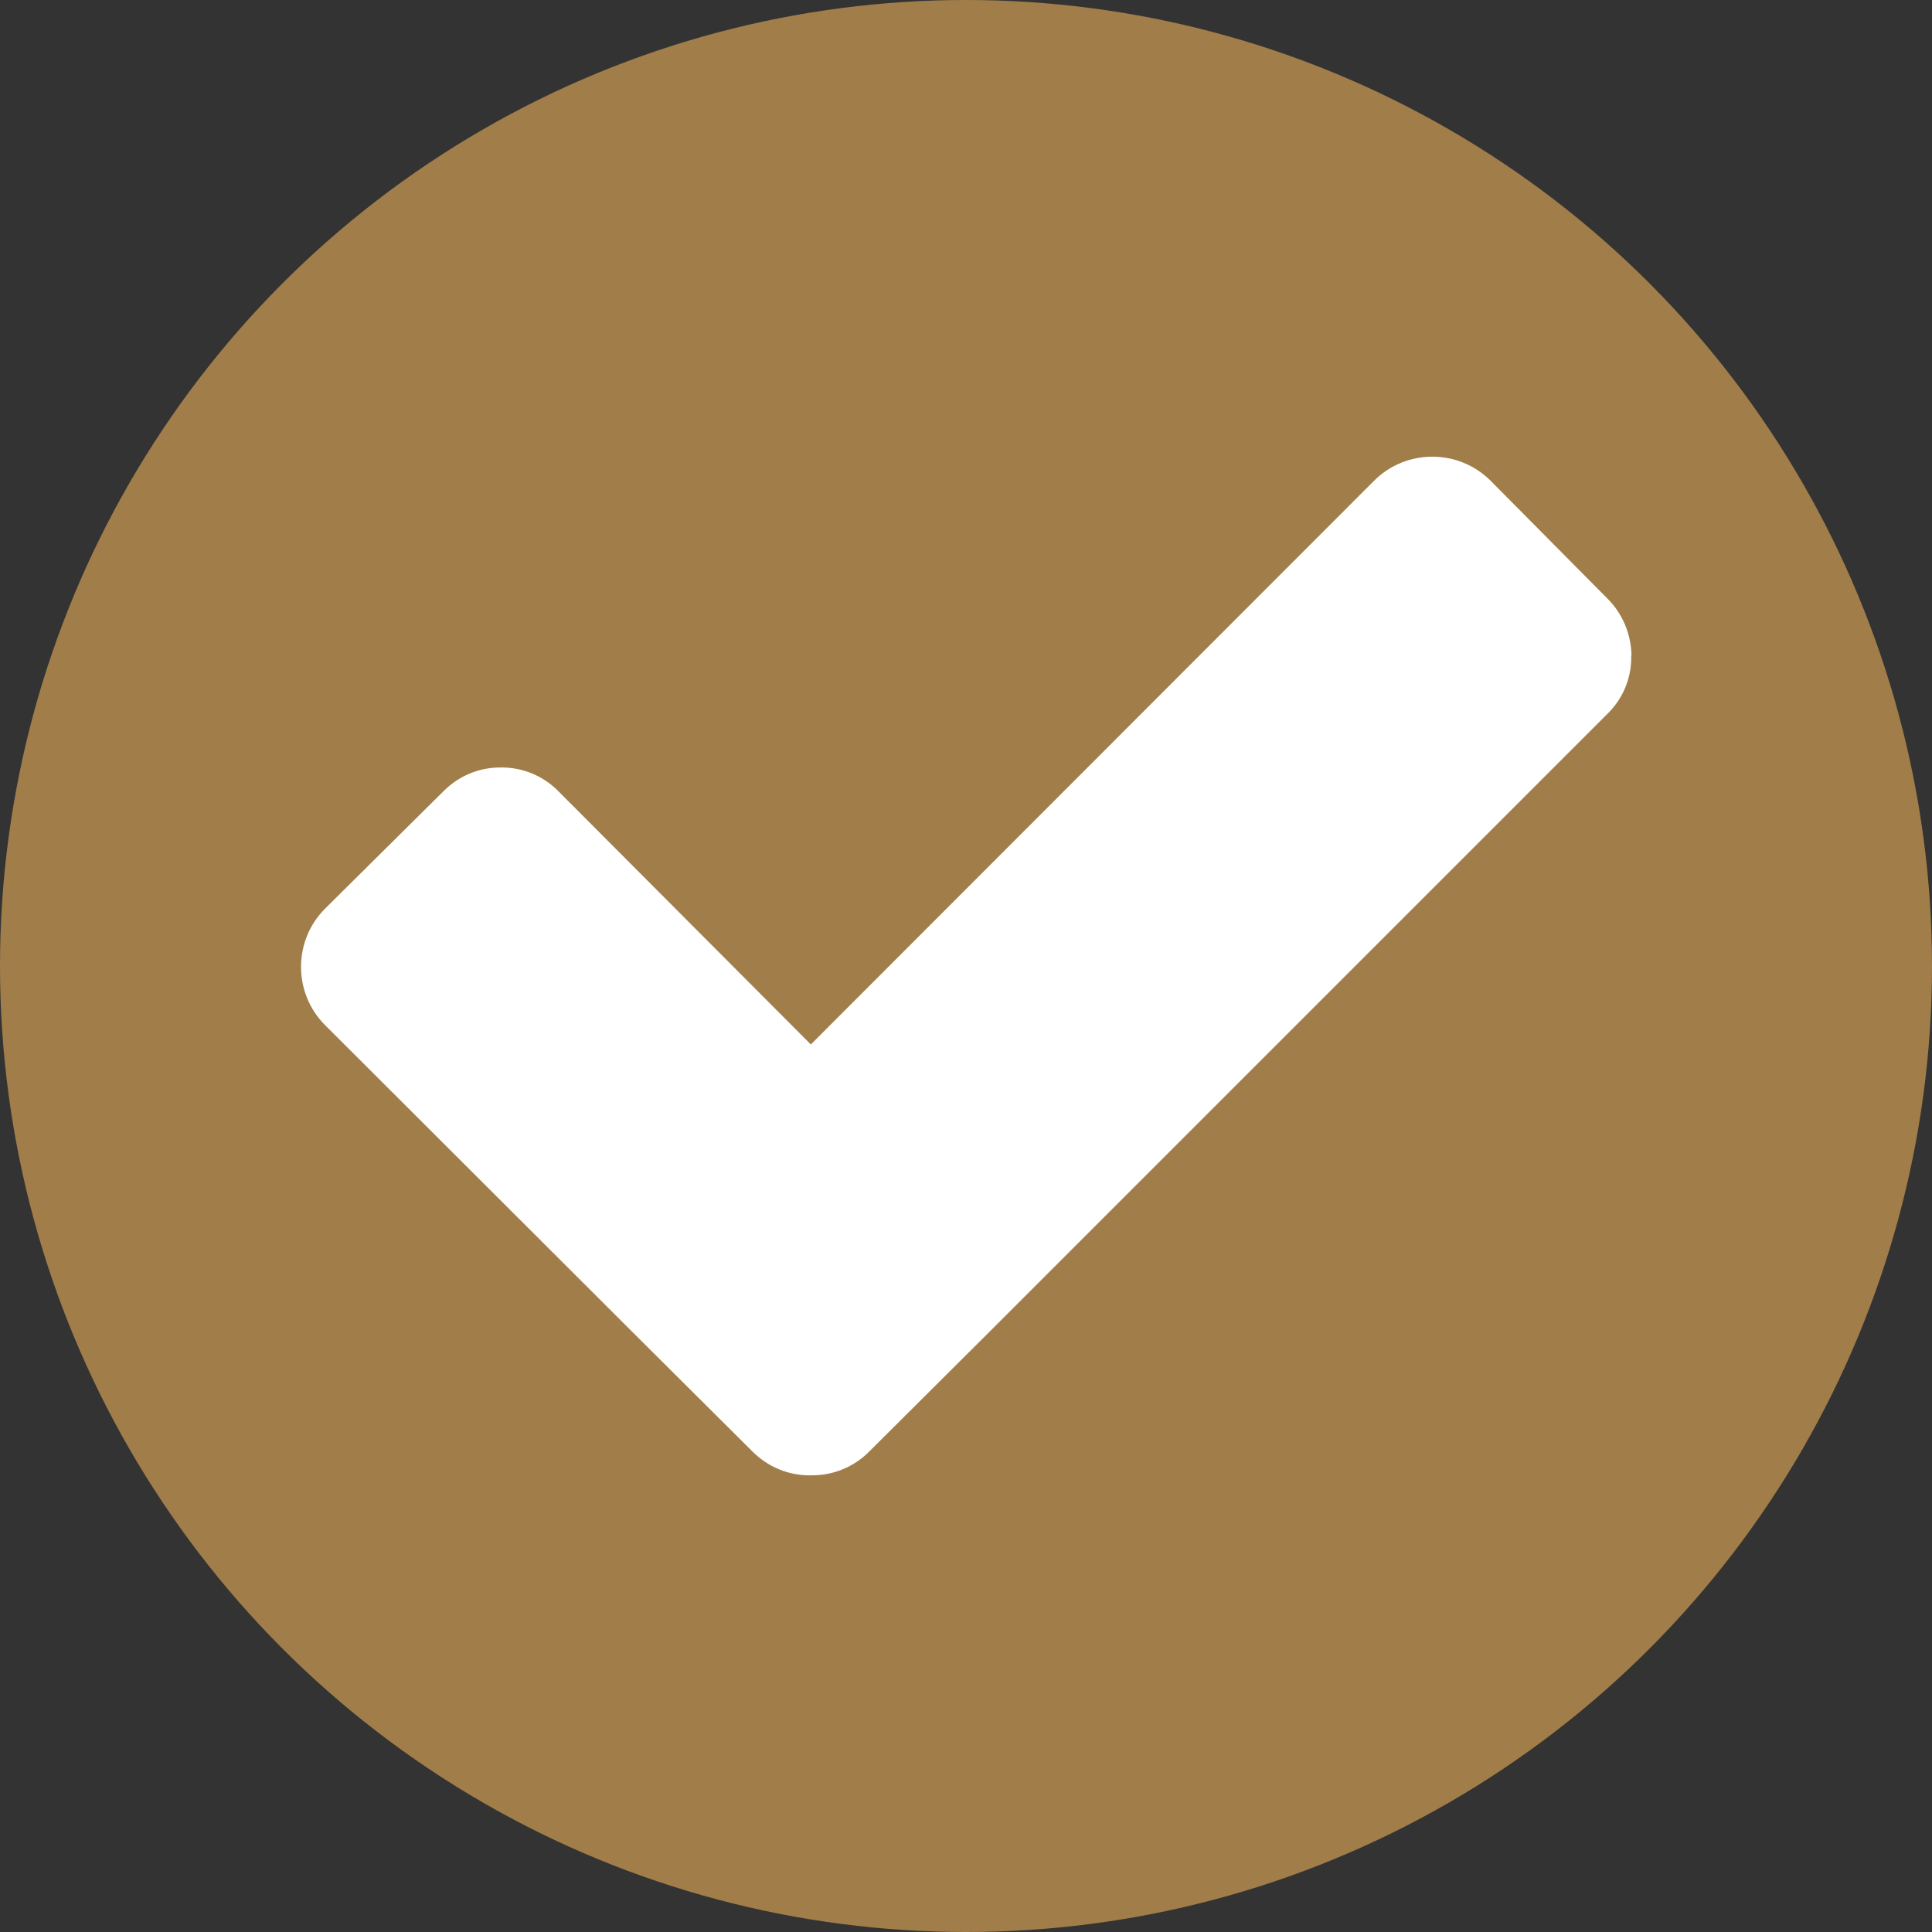
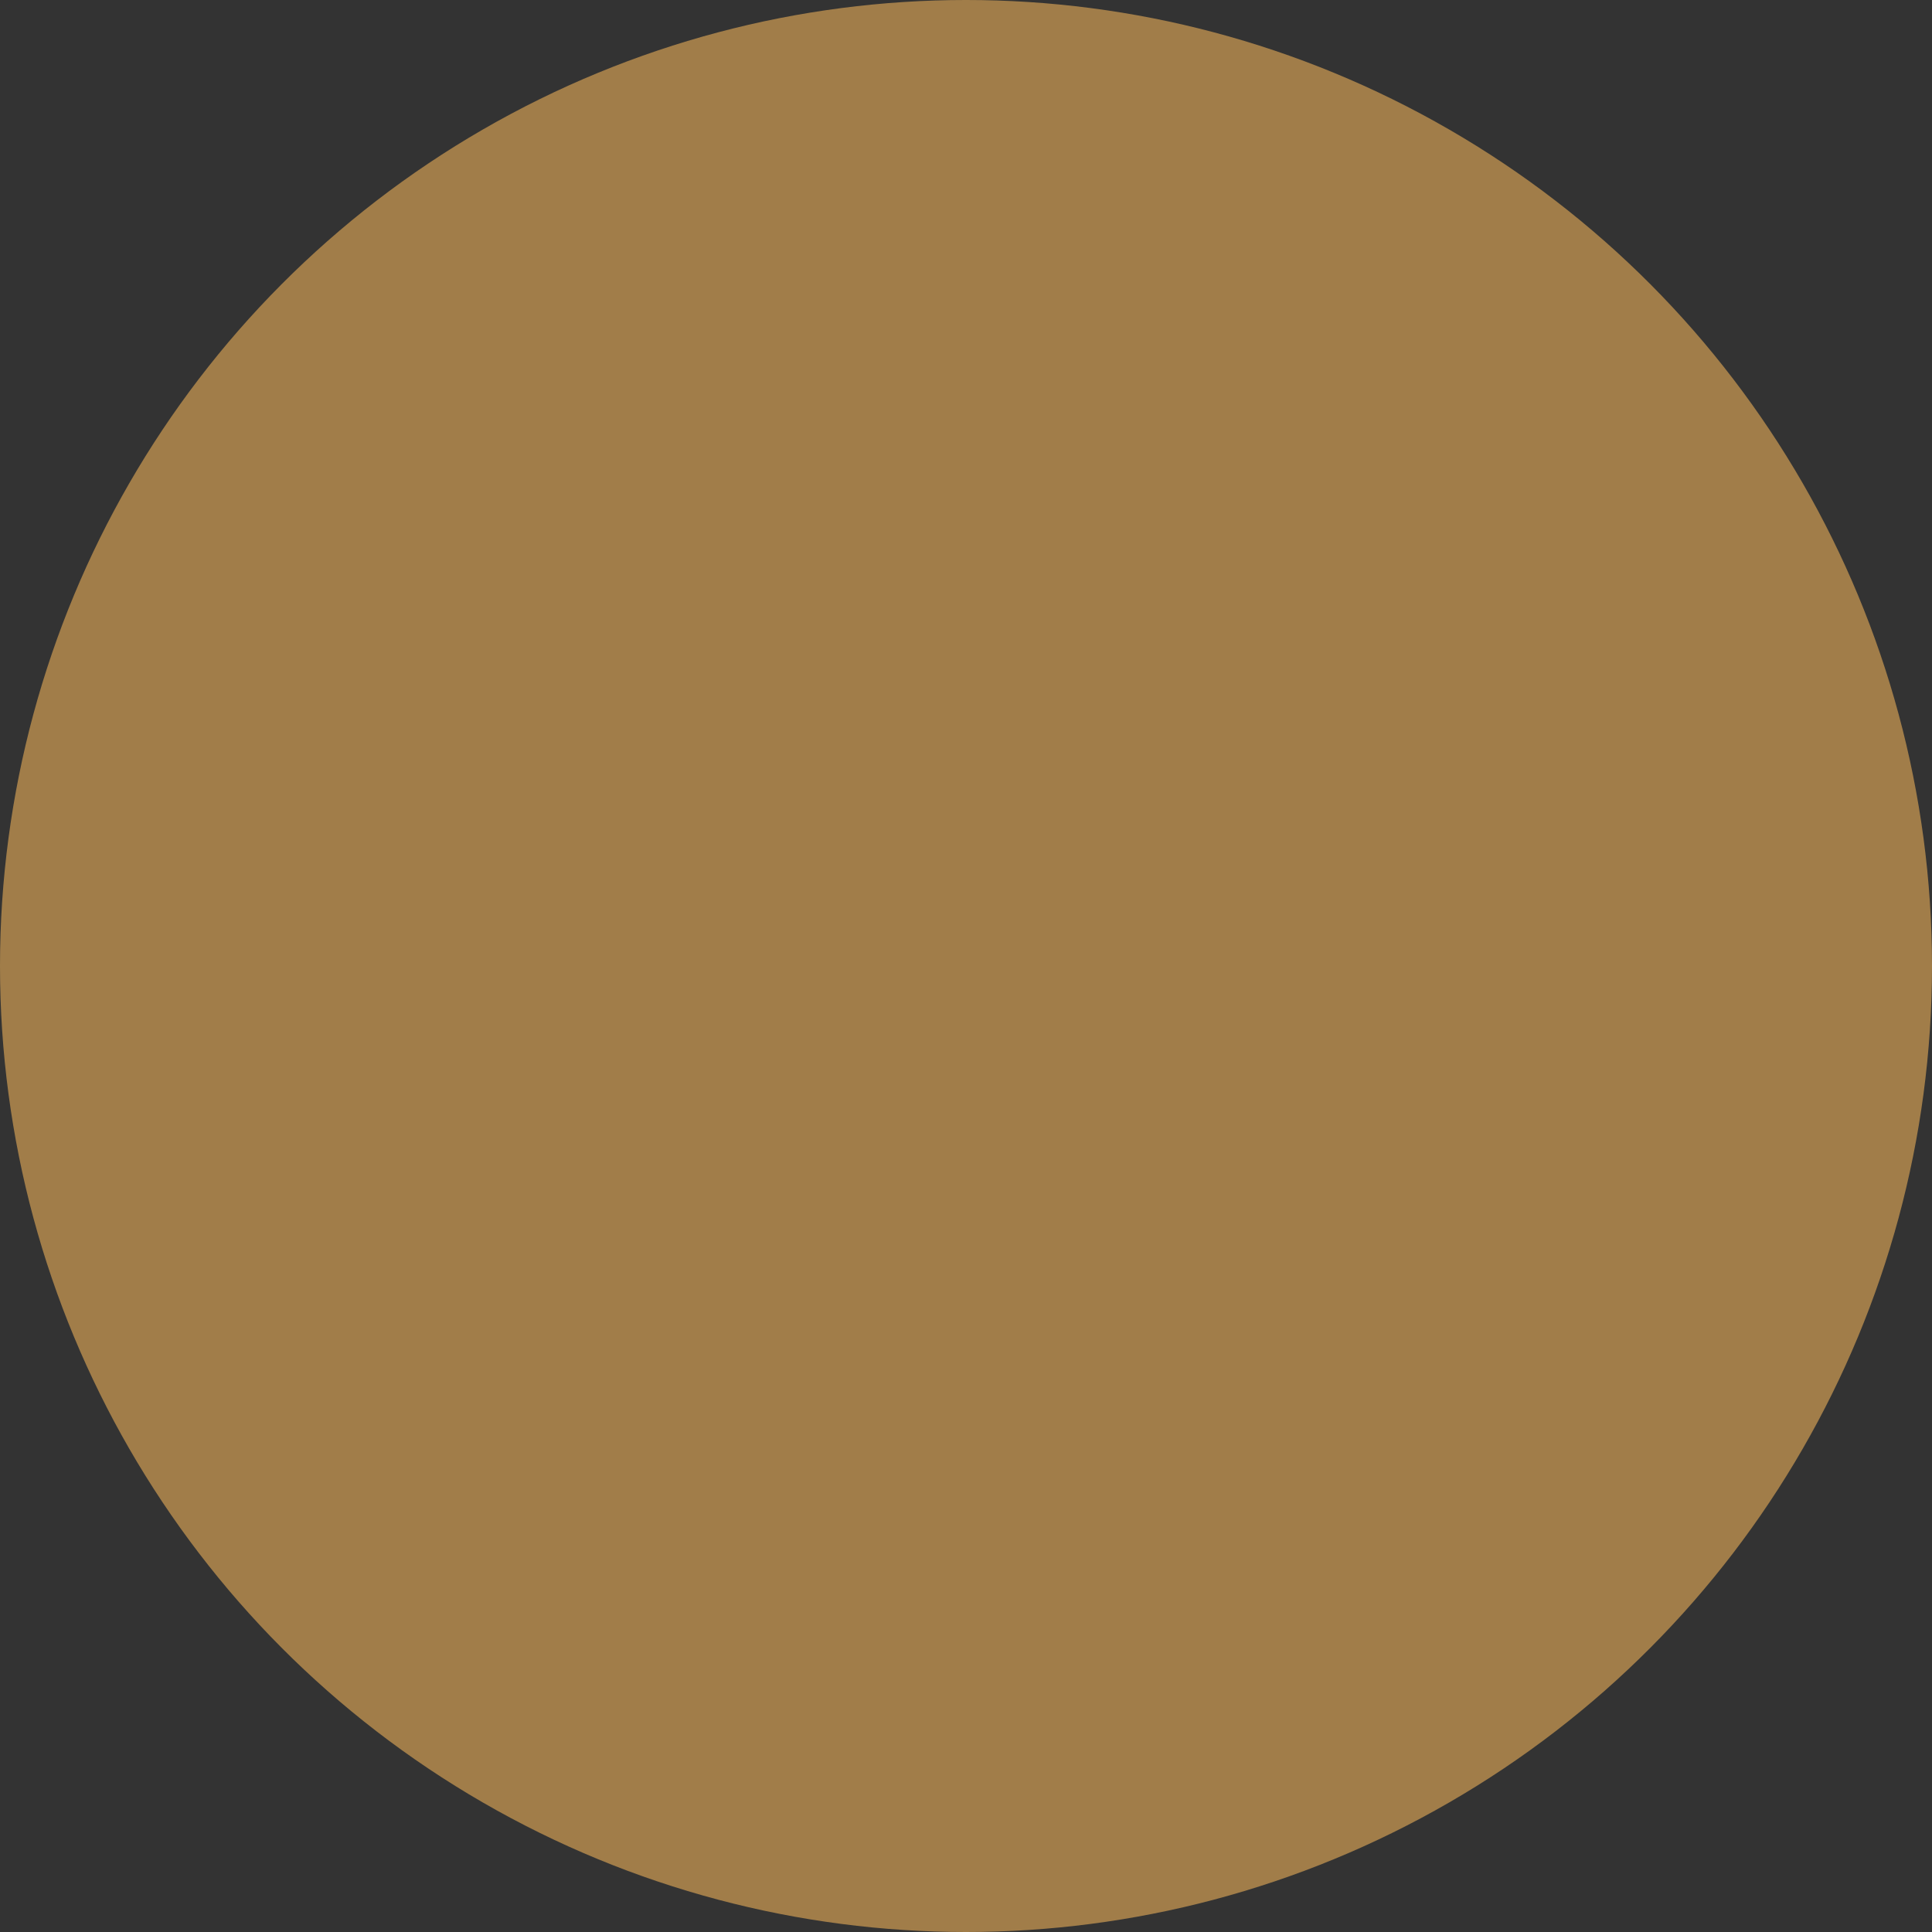
<svg xmlns="http://www.w3.org/2000/svg" id="Layer_2" viewBox="0 0 77.08 77.08">
  <rect x="0" y="0" width="77.08" height="77.08" fill="#333333" stroke="none" />
  <defs>
    <style>.cls-1{fill:#a17d49;}.cls-2{fill:#fff;}</style>
  </defs>
  <g id="Layer_1-2">
    <g>
      <circle class="cls-1" cx="38.54" cy="38.54" r="38.54" />
-       <path class="cls-2" d="m65.08,26.16c.02.87-.32,1.71-.95,2.32l-24.8,24.8-4.65,4.63c-.61.62-1.45.96-2.32.95-.88.02-1.72-.33-2.34-.95l-4.65-4.63-12.4-12.38c-1.28-1.28-1.28-3.37,0-4.65l4.71-4.67c.6-.61,1.41-.96,2.27-.96.88-.02,1.73.33,2.34.96l10.06,10.09,22.47-22.49c1.28-1.28,3.37-1.28,4.65,0l4.67,4.71c.6.6.94,1.42.95,2.27Z" />
    </g>
  </g>
</svg>